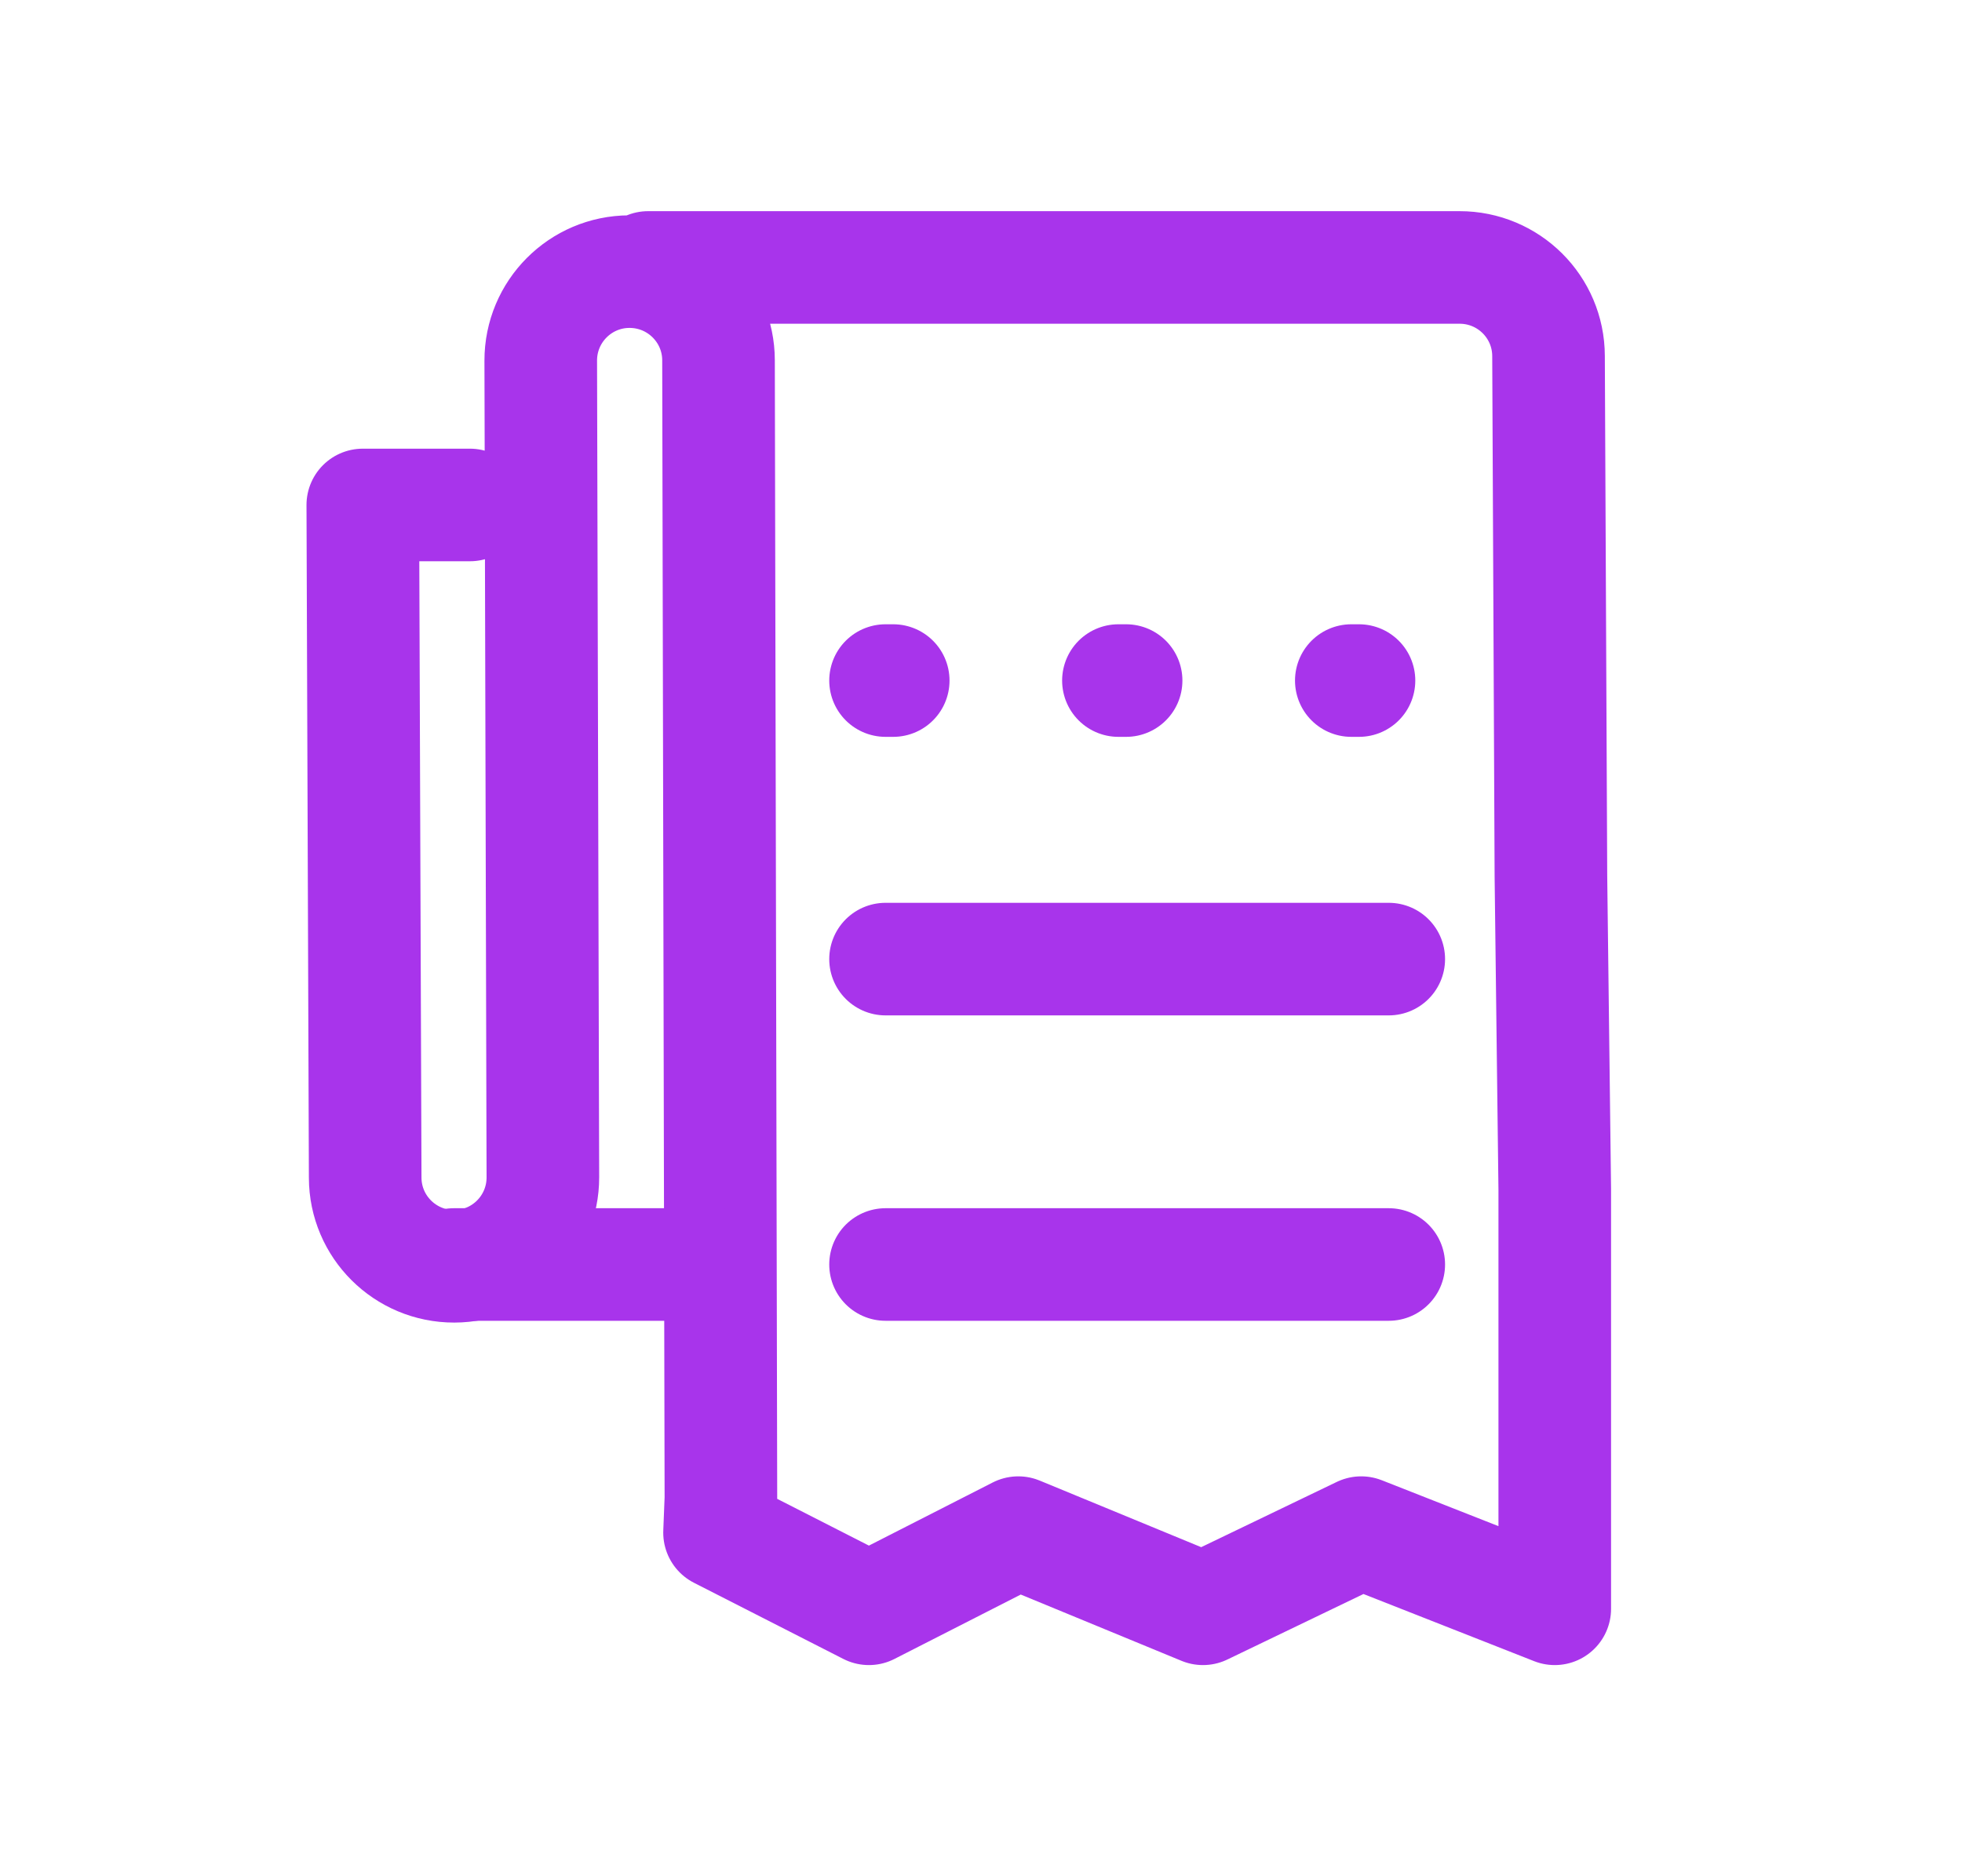
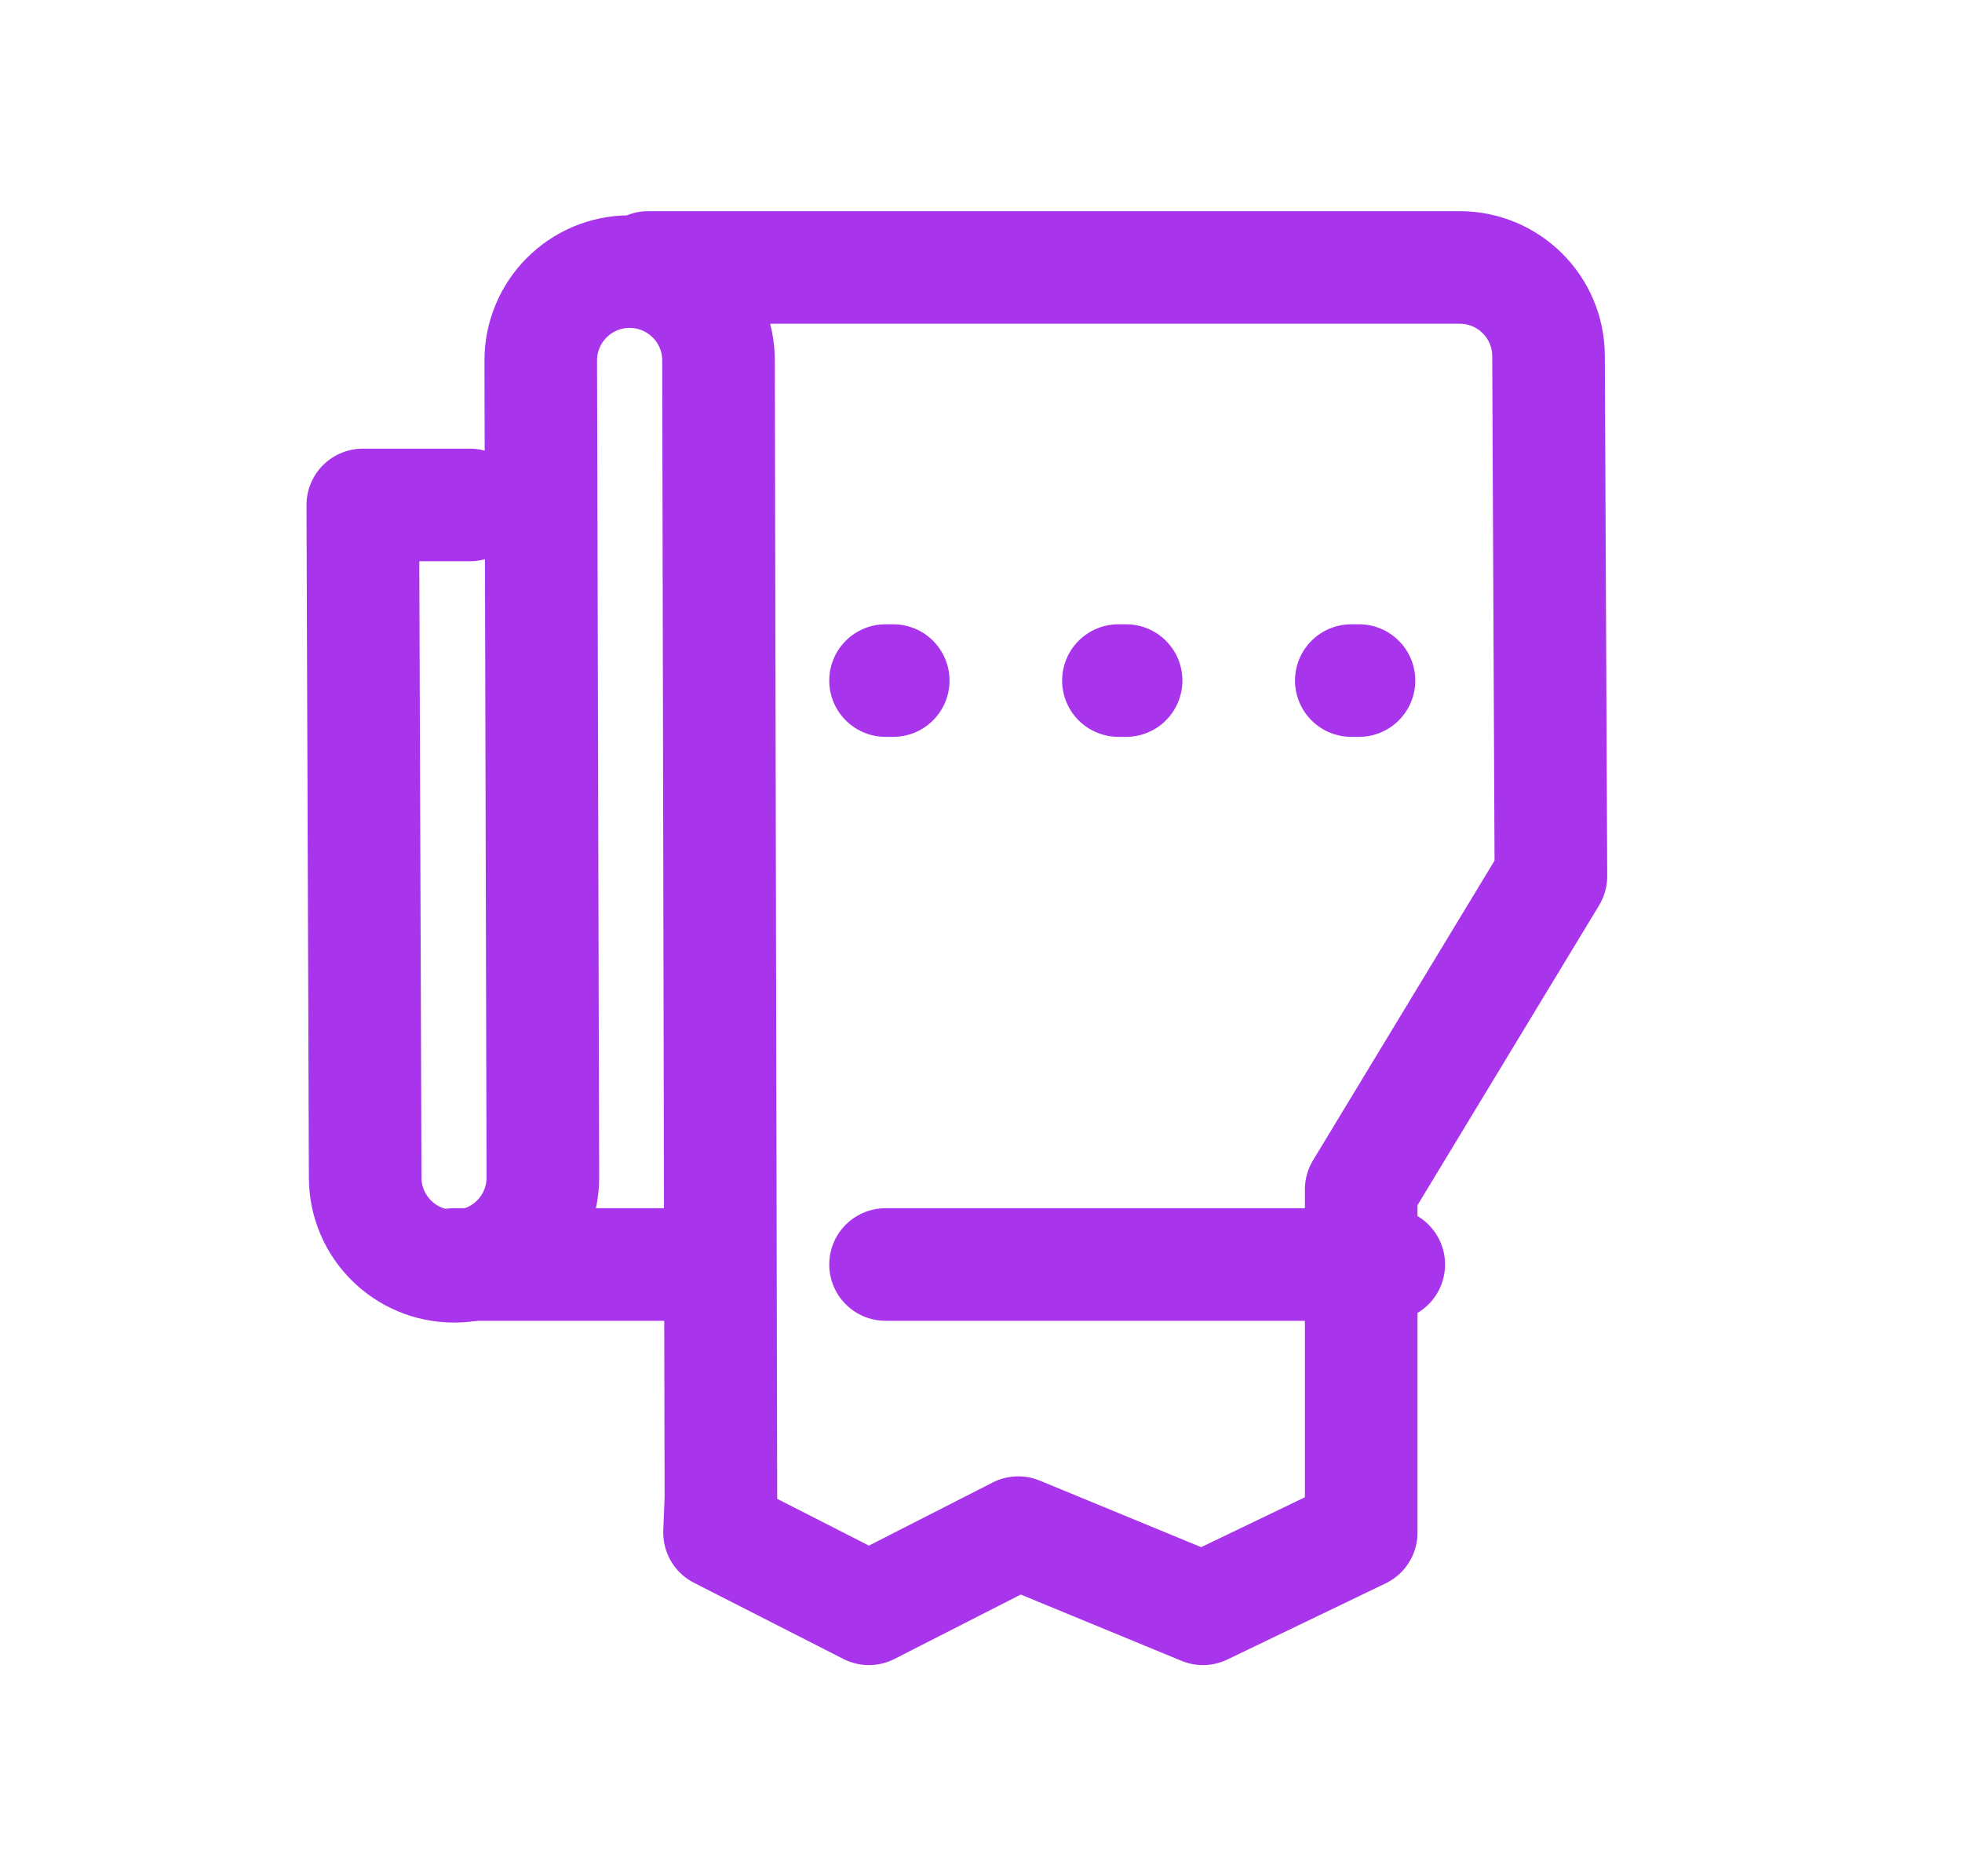
<svg xmlns="http://www.w3.org/2000/svg" width="23" height="22" viewBox="0 0 23 22" fill="none">
-   <path d="M5.509 5.921H4.253L4.281 13.809C4.282 14.384 4.75 14.849 5.325 14.848C5.901 14.847 6.365 14.379 6.364 13.804L6.362 13.109L6.339 4.229C6.338 3.654 6.803 3.186 7.378 3.185C7.954 3.184 8.422 3.649 8.423 4.224L8.451 17.569L8.435 17.971L10.186 18.864L11.937 17.971L14.102 18.864L15.957 17.971L18.226 18.864V13.947L18.181 10.274L18.153 4.175C18.152 3.599 17.684 3.135 17.109 3.136H7.598" stroke="#A834EB" stroke-width="1.32" stroke-miterlimit="10" stroke-linecap="round" stroke-linejoin="round" />
+   <path d="M5.509 5.921H4.253L4.281 13.809C4.282 14.384 4.75 14.849 5.325 14.848C5.901 14.847 6.365 14.379 6.364 13.804L6.362 13.109L6.339 4.229C6.338 3.654 6.803 3.186 7.378 3.185C7.954 3.184 8.422 3.649 8.423 4.224L8.451 17.569L8.435 17.971L10.186 18.864L11.937 17.971L14.102 18.864L15.957 17.971V13.947L18.181 10.274L18.153 4.175C18.152 3.599 17.684 3.135 17.109 3.136H7.598" stroke="#A834EB" stroke-width="1.32" stroke-miterlimit="10" stroke-linecap="round" stroke-linejoin="round" />
  <path d="M5.321 14.827H8.426" stroke="#A834EB" stroke-width="1.32" stroke-miterlimit="10" stroke-linecap="round" stroke-linejoin="round" />
  <path d="M10.381 14.827H16.28" stroke="#A834EB" stroke-width="1.32" stroke-miterlimit="10" stroke-linecap="round" stroke-linejoin="round" />
-   <path d="M10.381 11.246H16.28" stroke="#A834EB" stroke-width="1.32" stroke-miterlimit="10" stroke-linecap="round" stroke-linejoin="round" />
  <path d="M10.381 7.98H16.28" stroke="#A834EB" stroke-width="1.32" stroke-miterlimit="10" stroke-linecap="round" stroke-linejoin="round" stroke-dasharray="0.09 2.64" />
</svg>